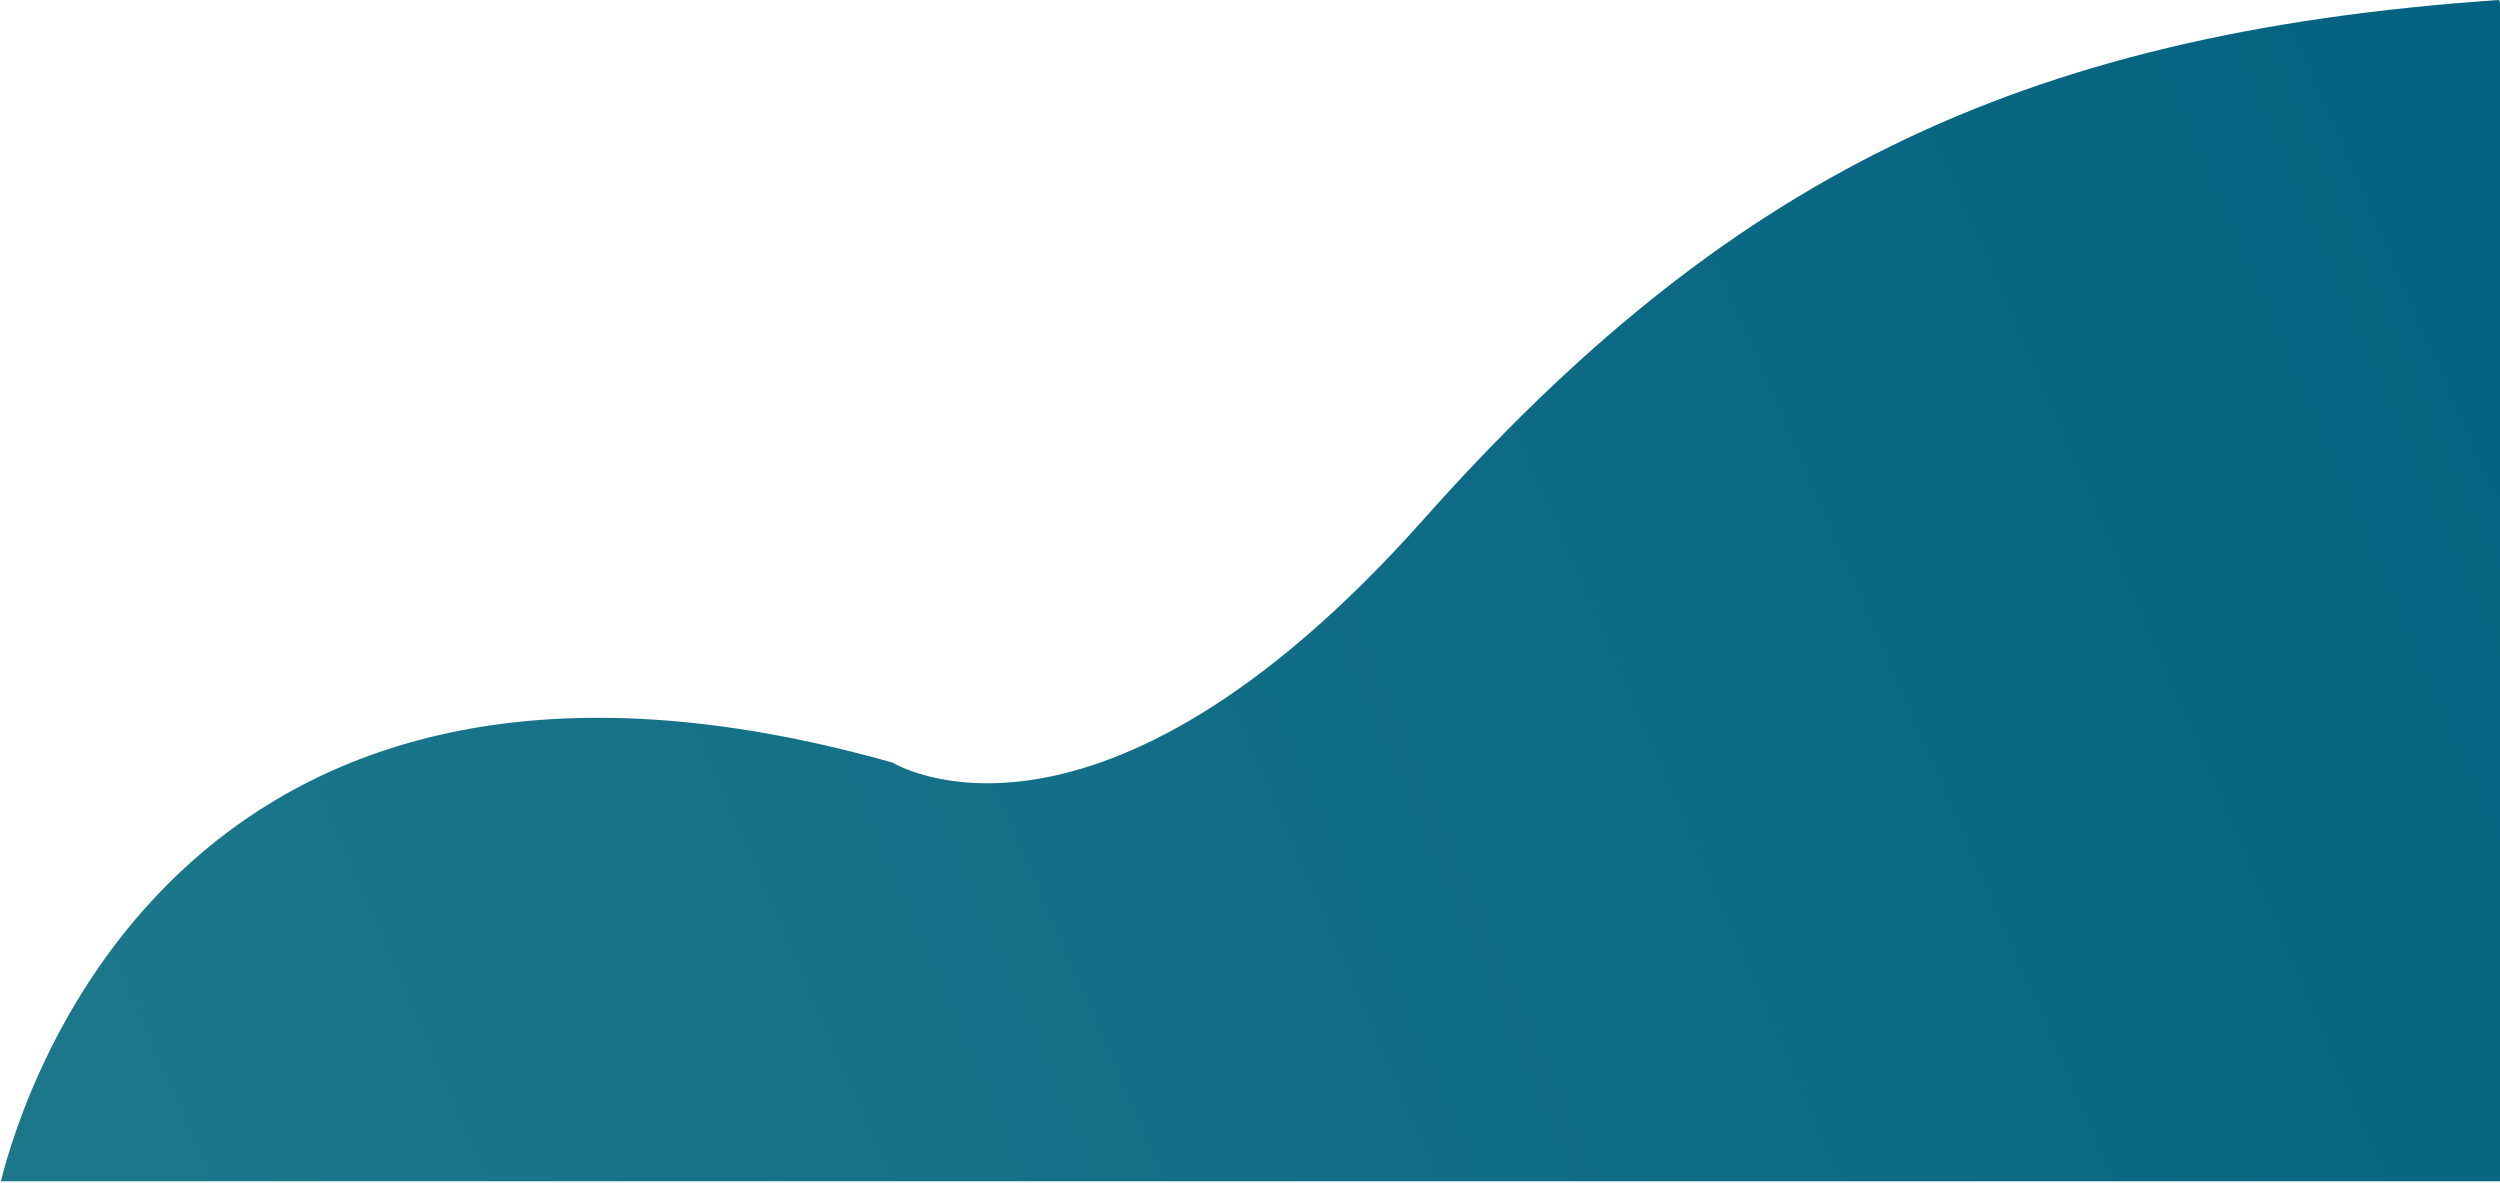
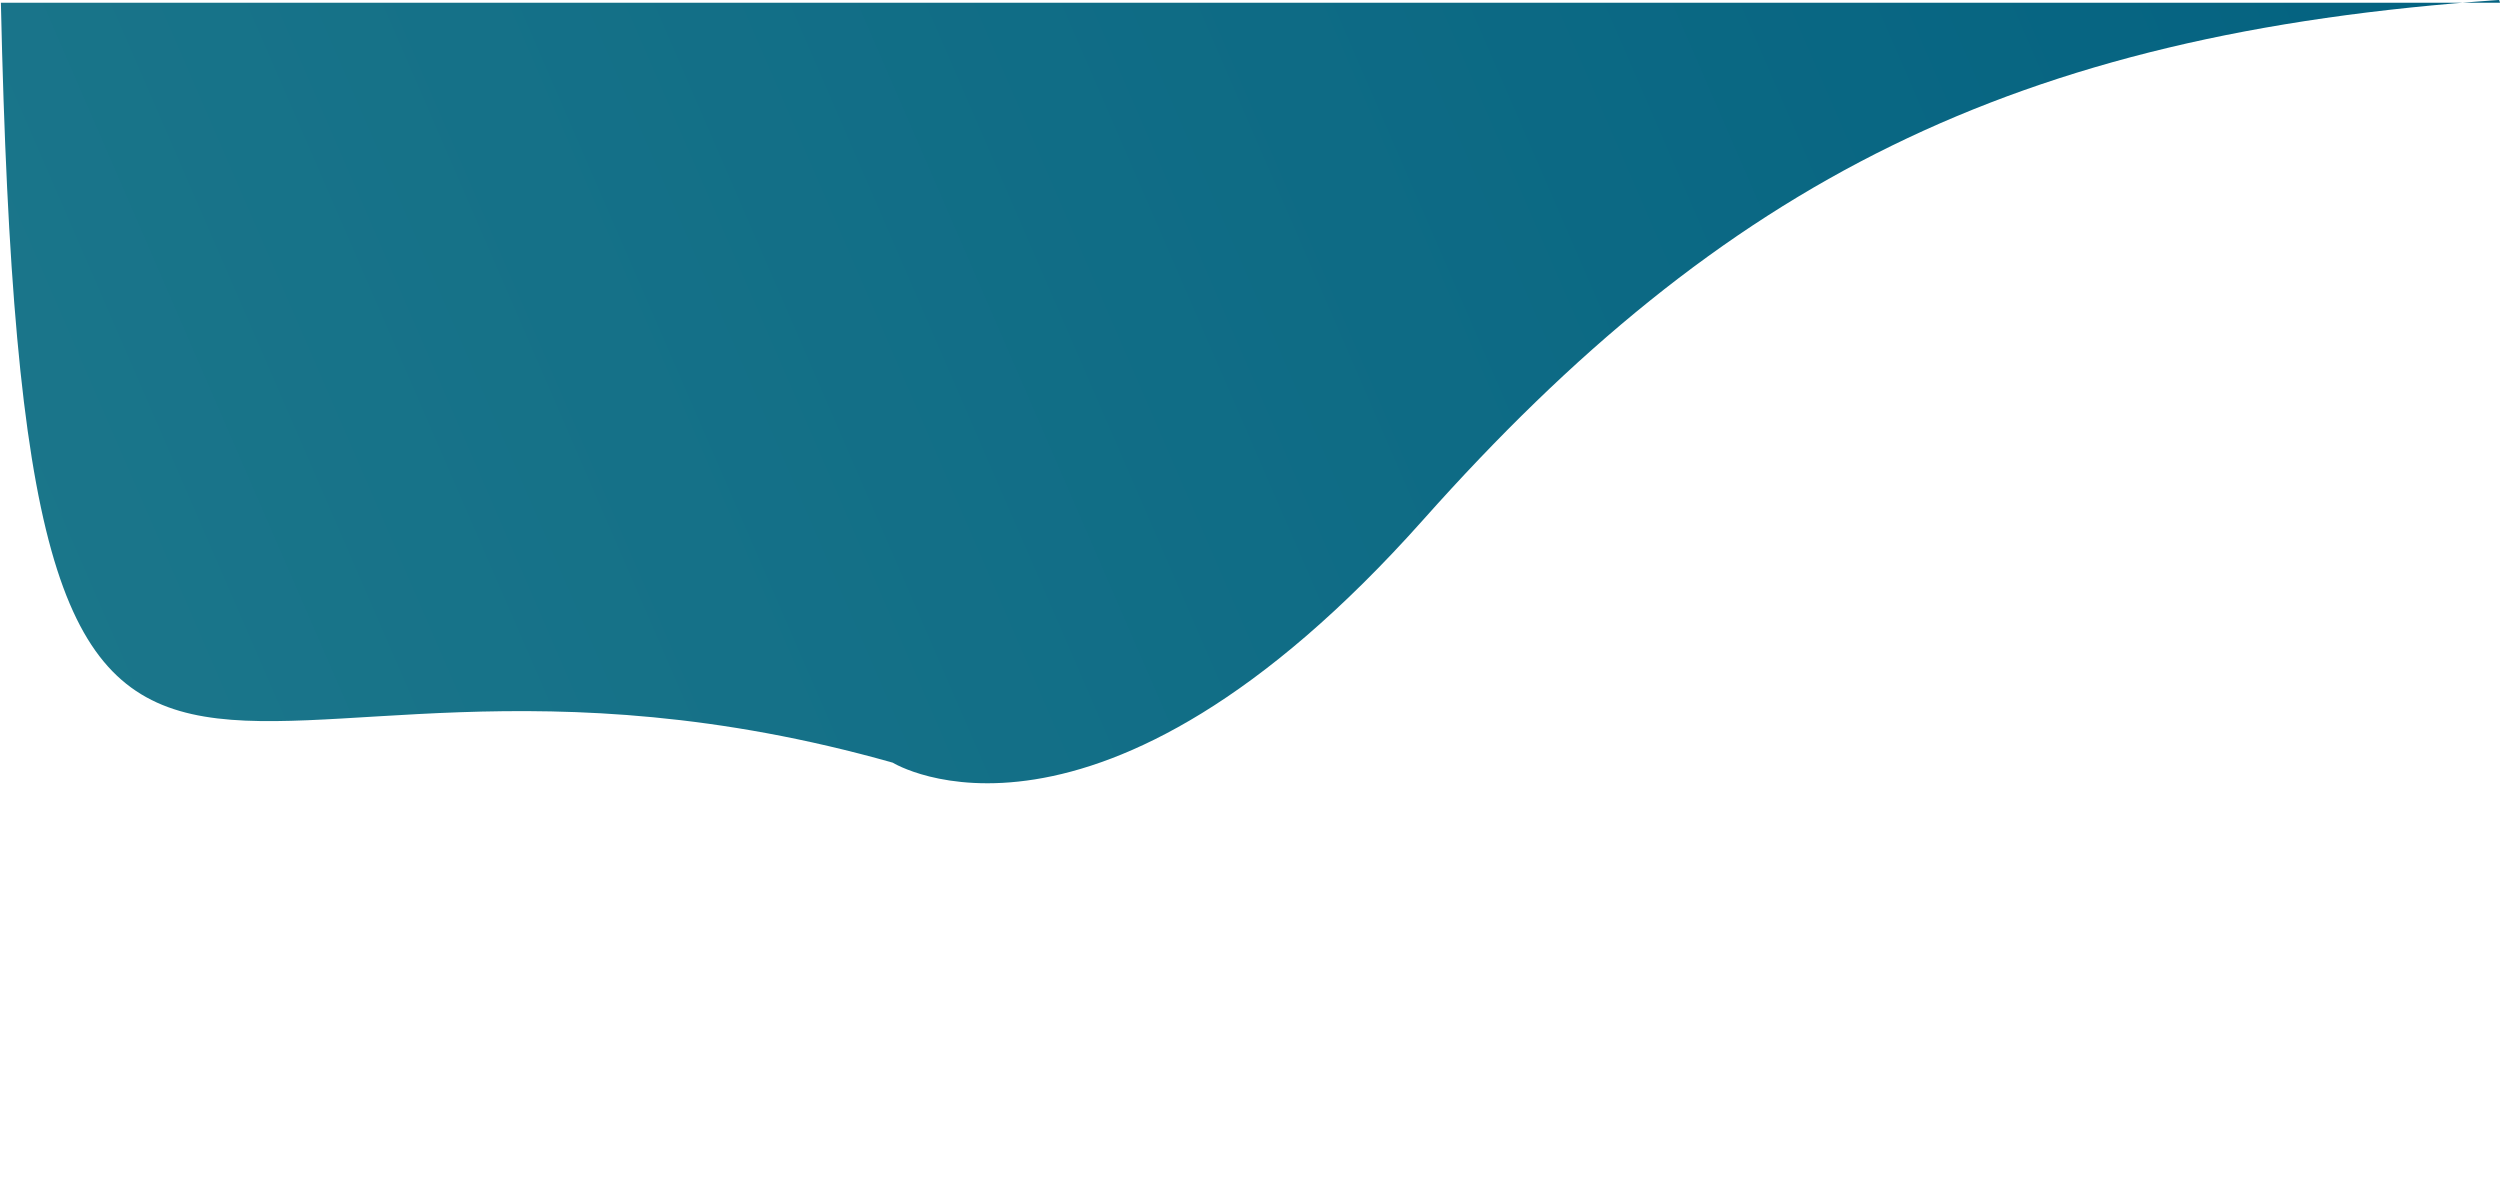
<svg xmlns="http://www.w3.org/2000/svg" width="1012" height="479" viewBox="0 0 1012 479" fill="none">
-   <path fill-rule="evenodd" clip-rule="evenodd" d="M1012 1.116V478.176H0.359C10.03 439.389 76.459 228.172 361.371 308.724C361.371 308.724 443.354 359.555 576.171 210.341C697.623 73.89 814.92 13.432 1011.5 0C1011.68 -0.012 1011.85 0.367 1012 1.116Z" fill="url(#paint0_linear_0_1019)" />
+   <path fill-rule="evenodd" clip-rule="evenodd" d="M1012 1.116H0.359C10.03 439.389 76.459 228.172 361.371 308.724C361.371 308.724 443.354 359.555 576.171 210.341C697.623 73.89 814.92 13.432 1011.5 0C1011.68 -0.012 1011.85 0.367 1012 1.116Z" fill="url(#paint0_linear_0_1019)" />
  <defs>
    <linearGradient id="paint0_linear_0_1019" x1="1170.79" y1="-0.497" x2="60.462" y2="480.966" gradientUnits="userSpaceOnUse">
      <stop stop-color="#005F7F" />
      <stop offset="1" stop-color="#1C778B" />
    </linearGradient>
  </defs>
</svg>